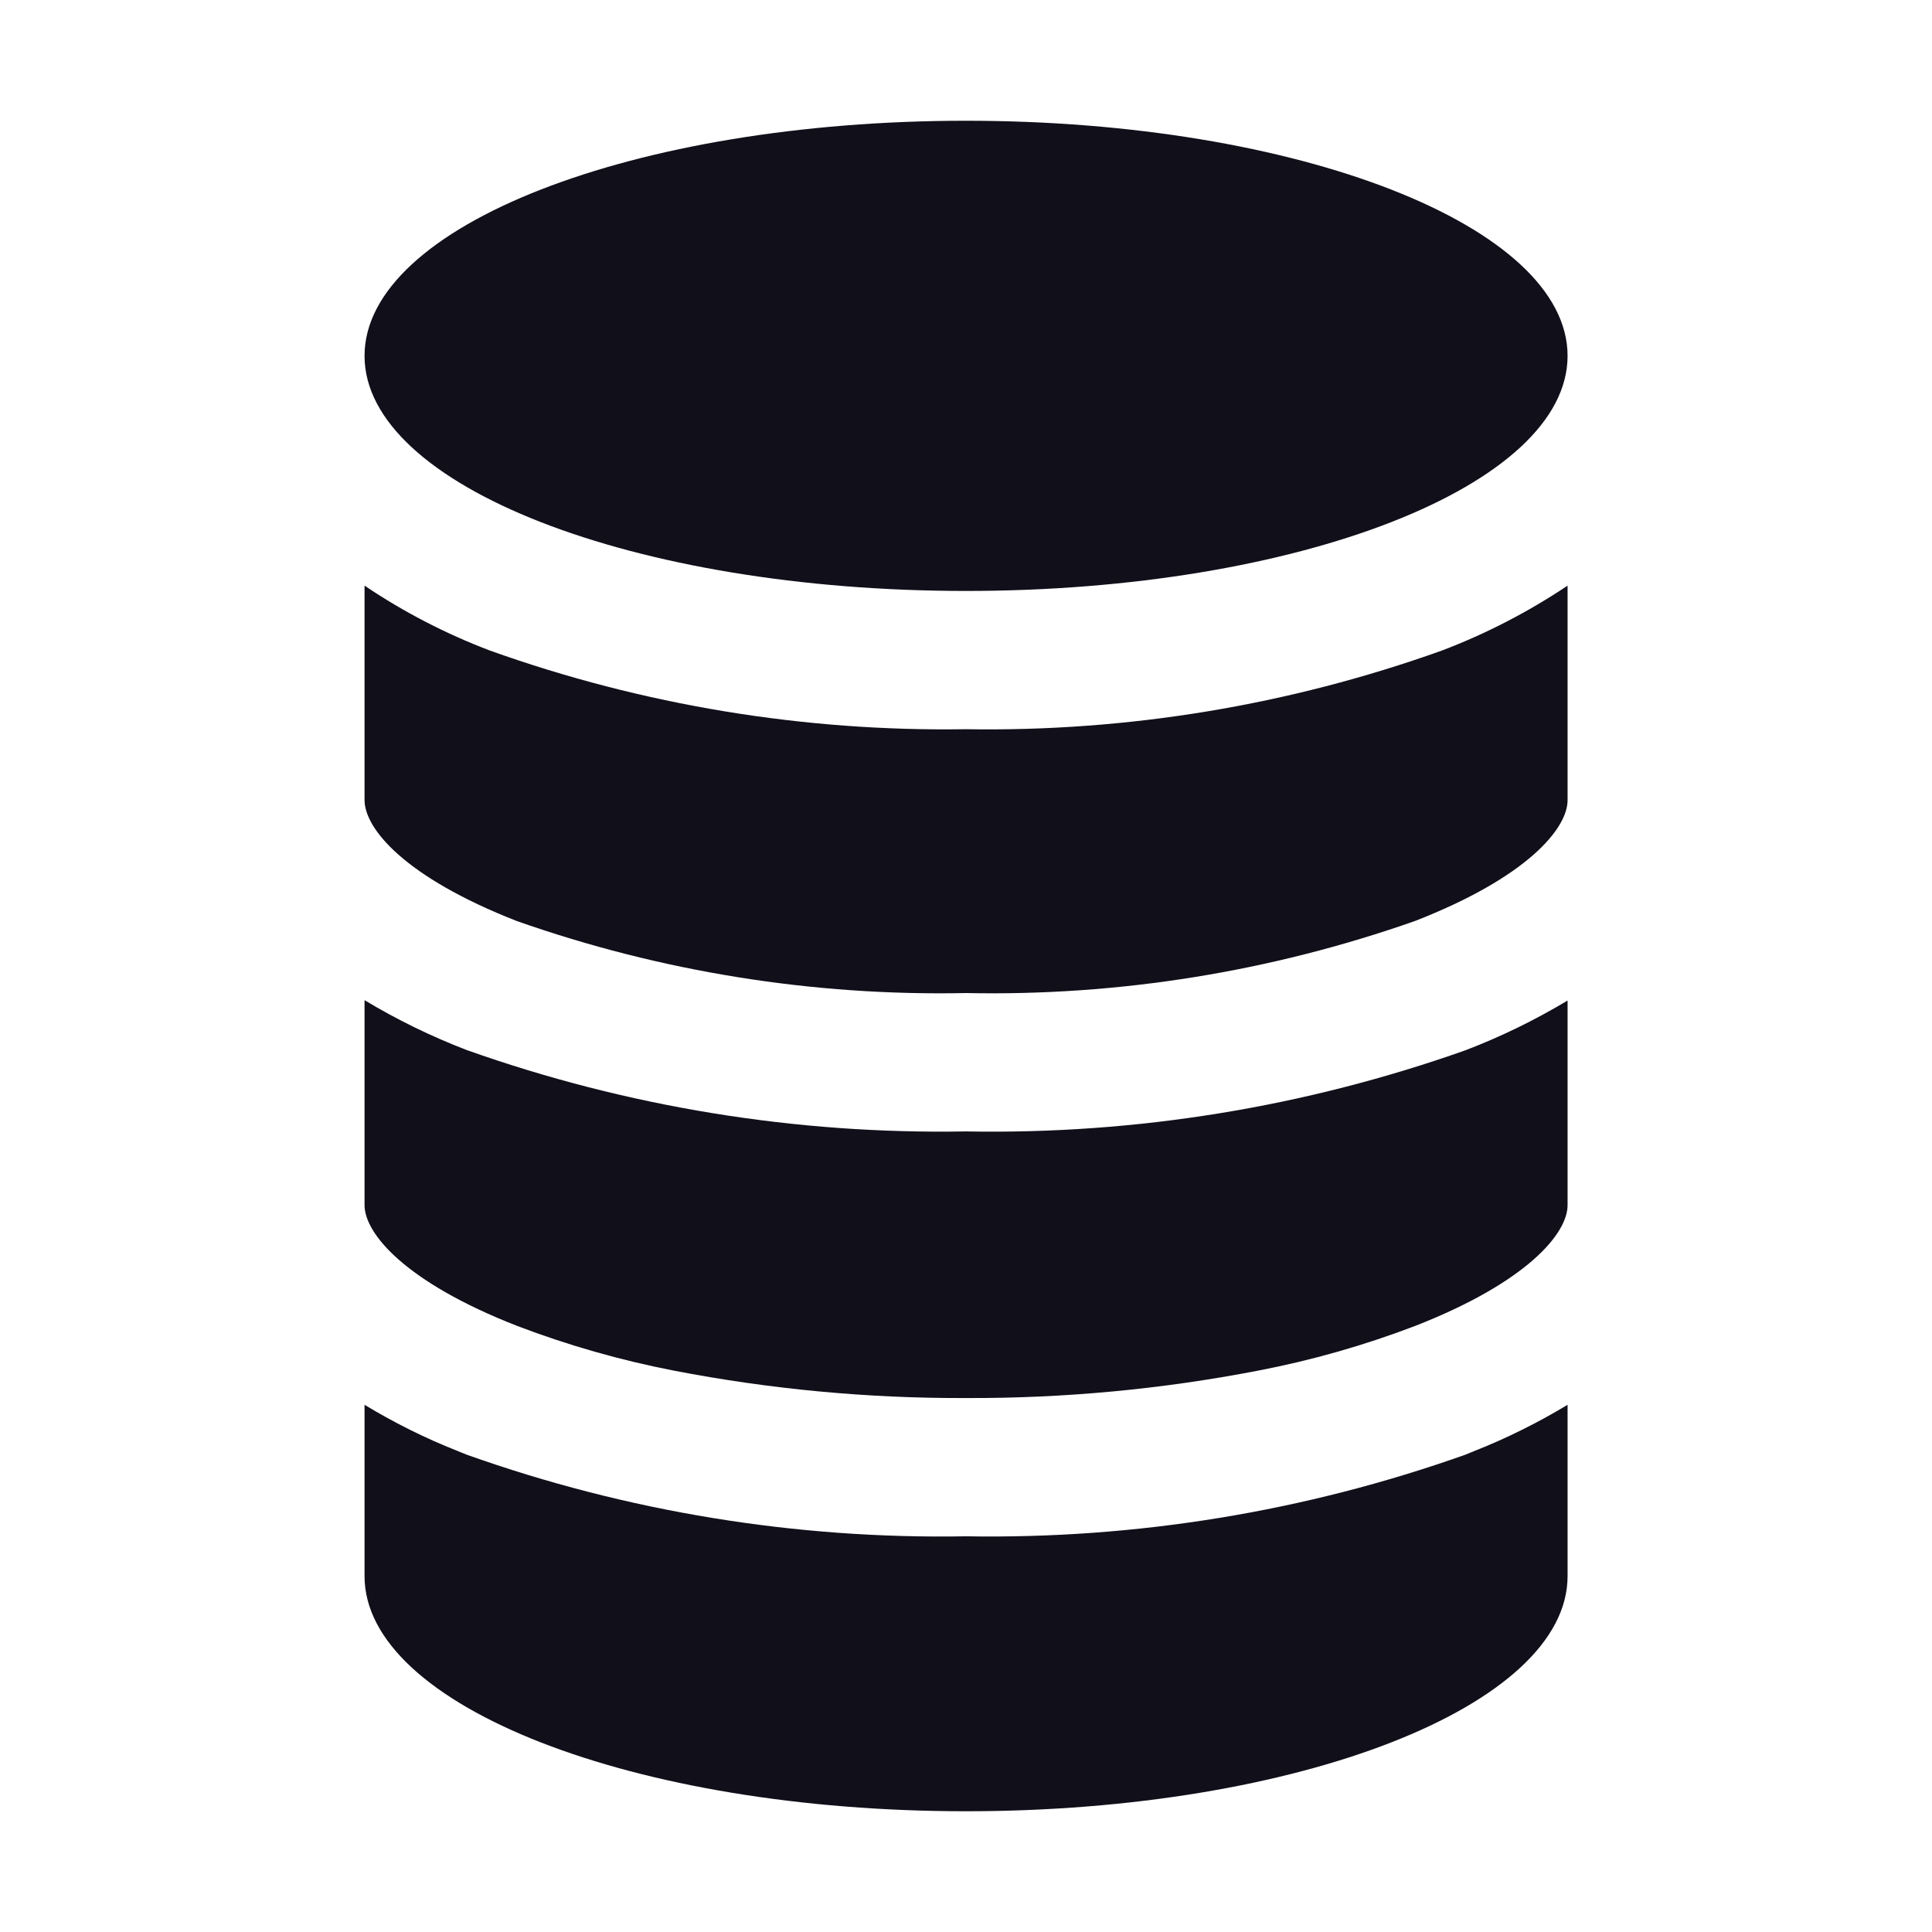
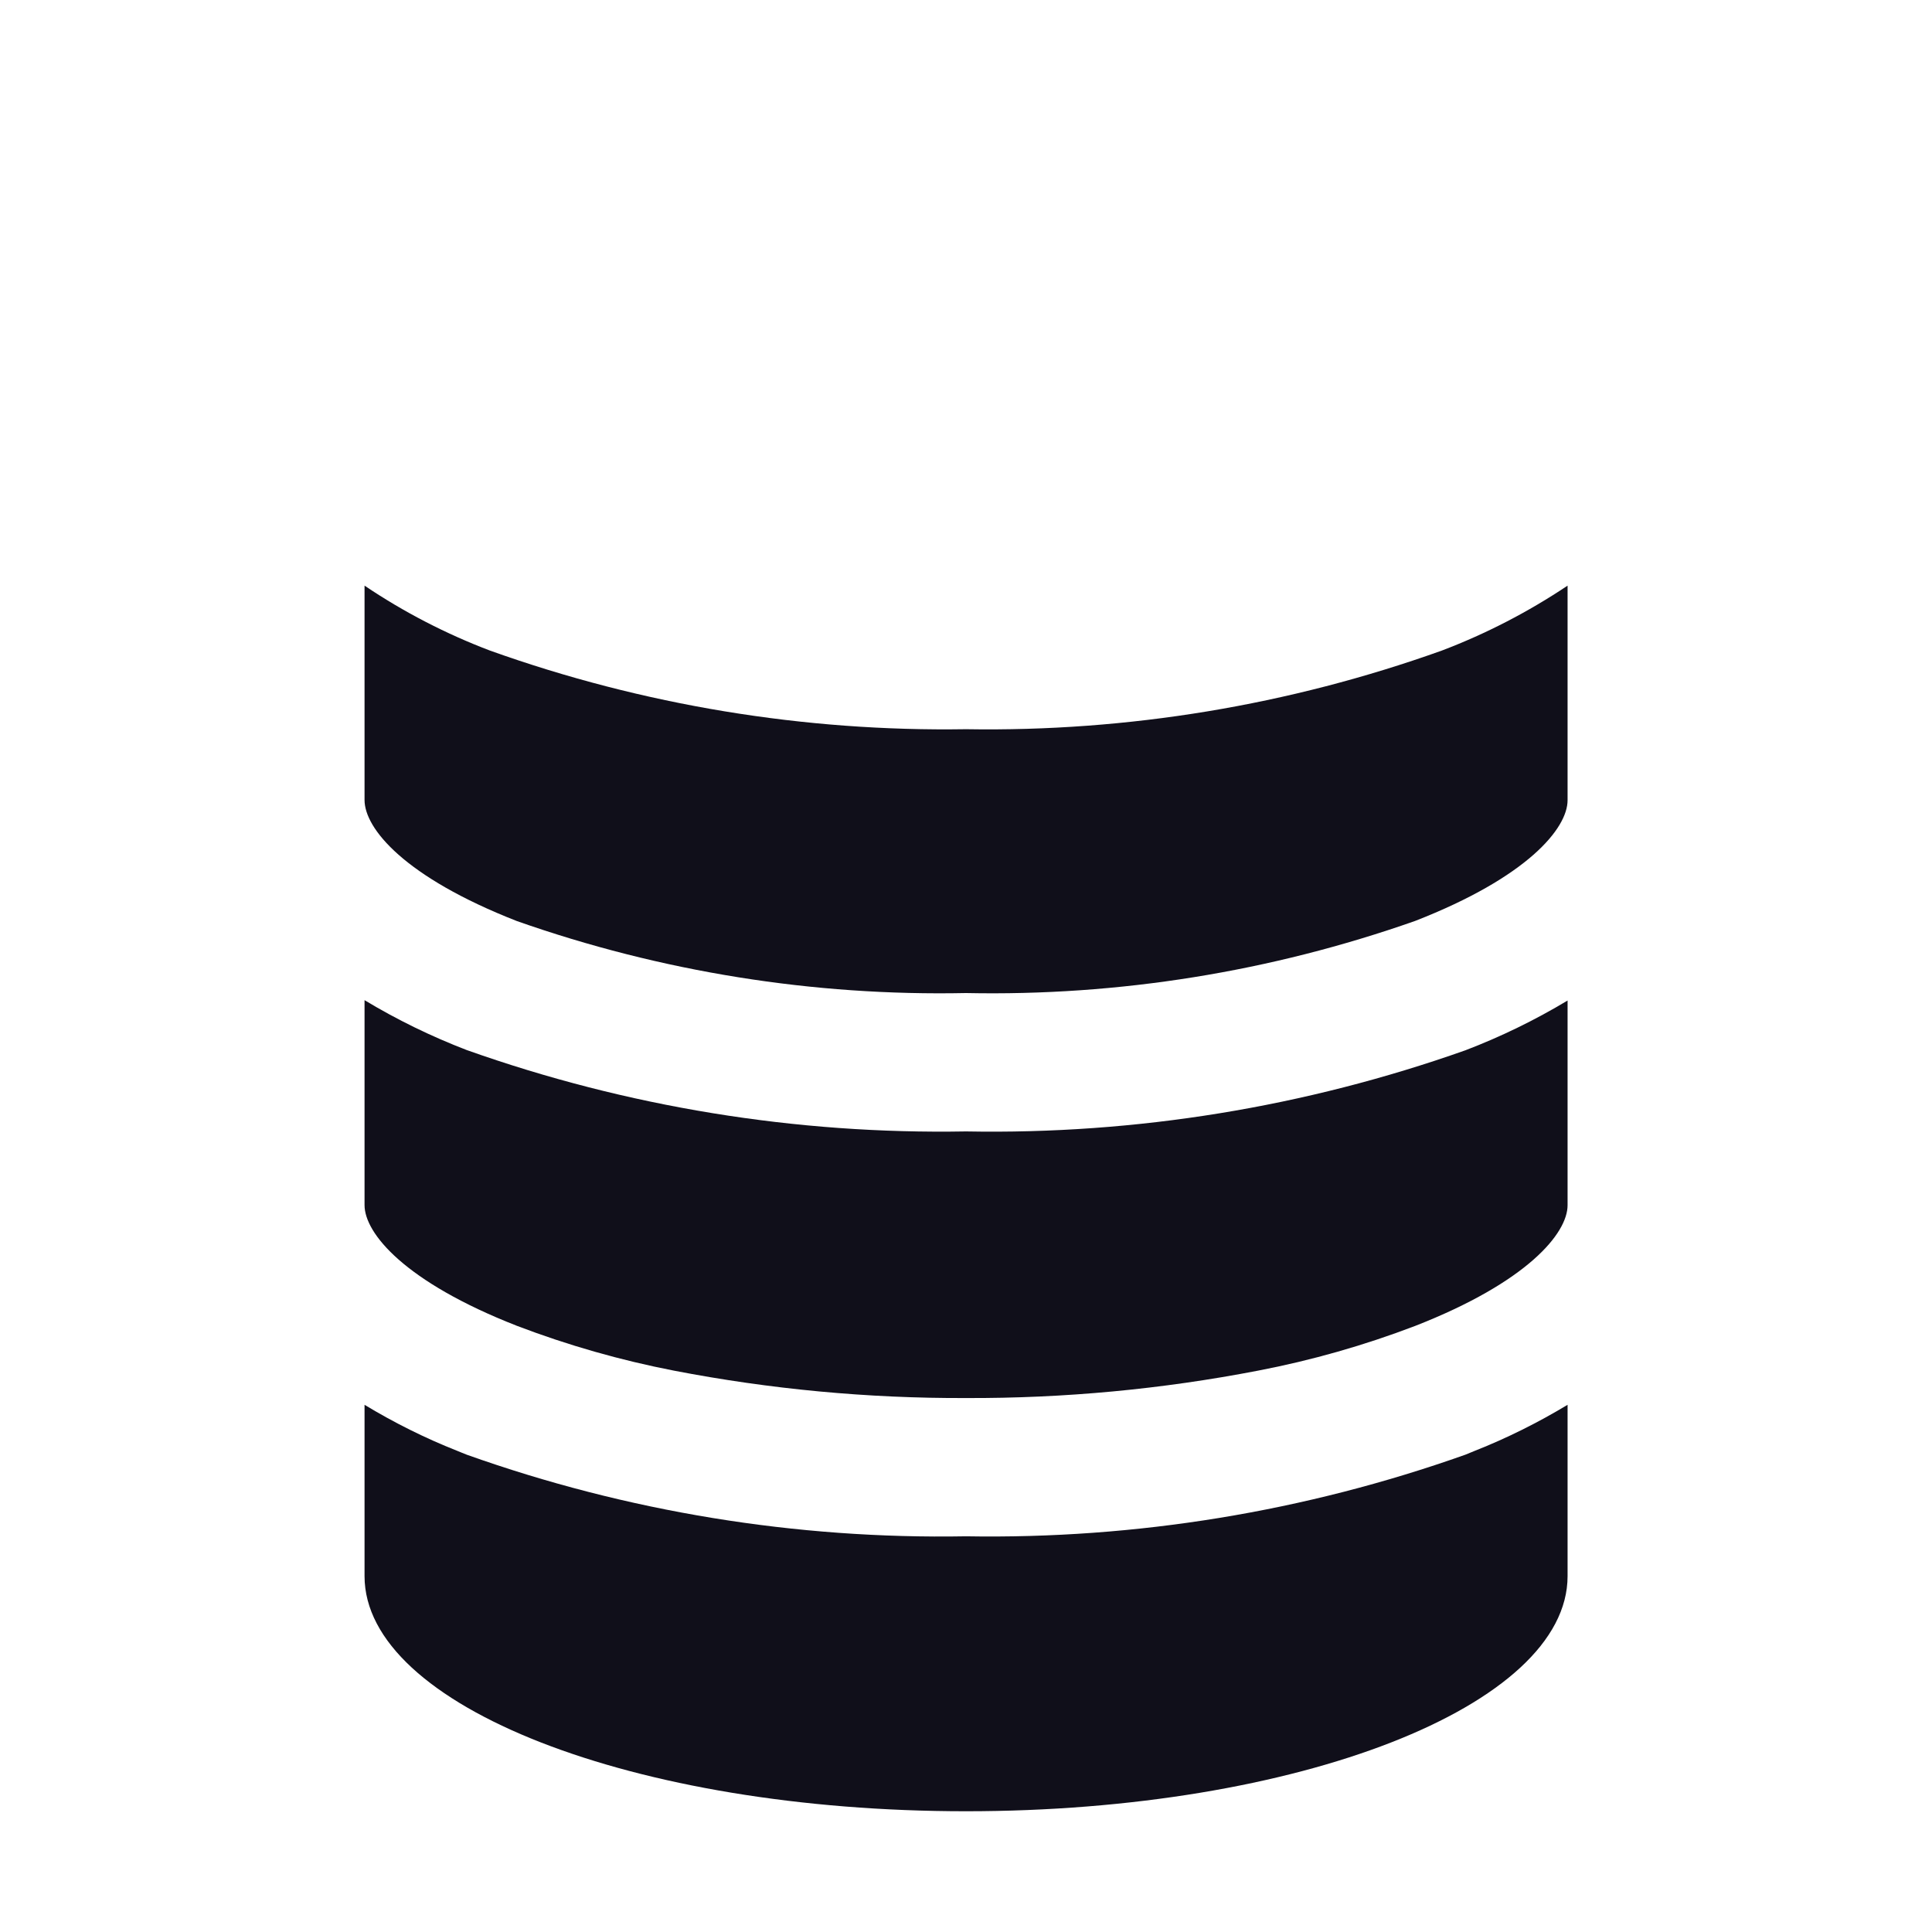
<svg xmlns="http://www.w3.org/2000/svg" width="16" height="16" viewBox="0 0 16 16" fill="none">
  <path d="M4.281 7.628C5.475 8.048 6.735 8.25 8 8.224C9.265 8.25 10.525 8.047 11.719 7.627C12.651 7.264 12.982 6.86 12.982 6.627V4.85C12.656 5.068 12.306 5.249 11.94 5.388C10.676 5.84 9.342 6.061 8 6.039C6.659 6.06 5.324 5.84 4.061 5.389C3.694 5.25 3.344 5.069 3.019 4.85V6.625C3.019 6.862 3.35 7.264 4.281 7.628ZM4.281 10.98C4.703 11.141 5.138 11.265 5.581 11.351C6.378 11.505 7.188 11.581 8 11.578C8.812 11.581 9.622 11.505 10.419 11.351C10.862 11.266 11.297 11.142 11.719 10.981C12.651 10.617 12.982 10.213 12.982 9.981V8.286C12.712 8.448 12.429 8.586 12.136 8.698C10.808 9.168 9.408 9.396 8 9.37C6.592 9.395 5.192 9.167 3.865 8.696C3.571 8.583 3.288 8.445 3.019 8.283V9.98C3.019 10.213 3.35 10.616 4.281 10.98ZM8 15C10.75 15 12.982 14.128 12.982 13.053V11.634C12.736 11.782 12.48 11.91 12.214 12.015L12.136 12.047C10.809 12.518 9.408 12.747 8 12.723C6.592 12.748 5.191 12.519 3.865 12.047C3.838 12.037 3.812 12.025 3.786 12.015C3.52 11.91 3.264 11.782 3.019 11.634V13.053C3.019 14.128 5.25 15 8 15Z" fill="#100F1A" />
-   <path d="M8 4.894C10.751 4.894 12.982 4.022 12.982 2.947C12.982 1.872 10.751 1 8 1C5.249 1 3.019 1.872 3.019 2.947C3.019 4.022 5.249 4.894 8 4.894Z" fill="#100F1A" />
</svg>